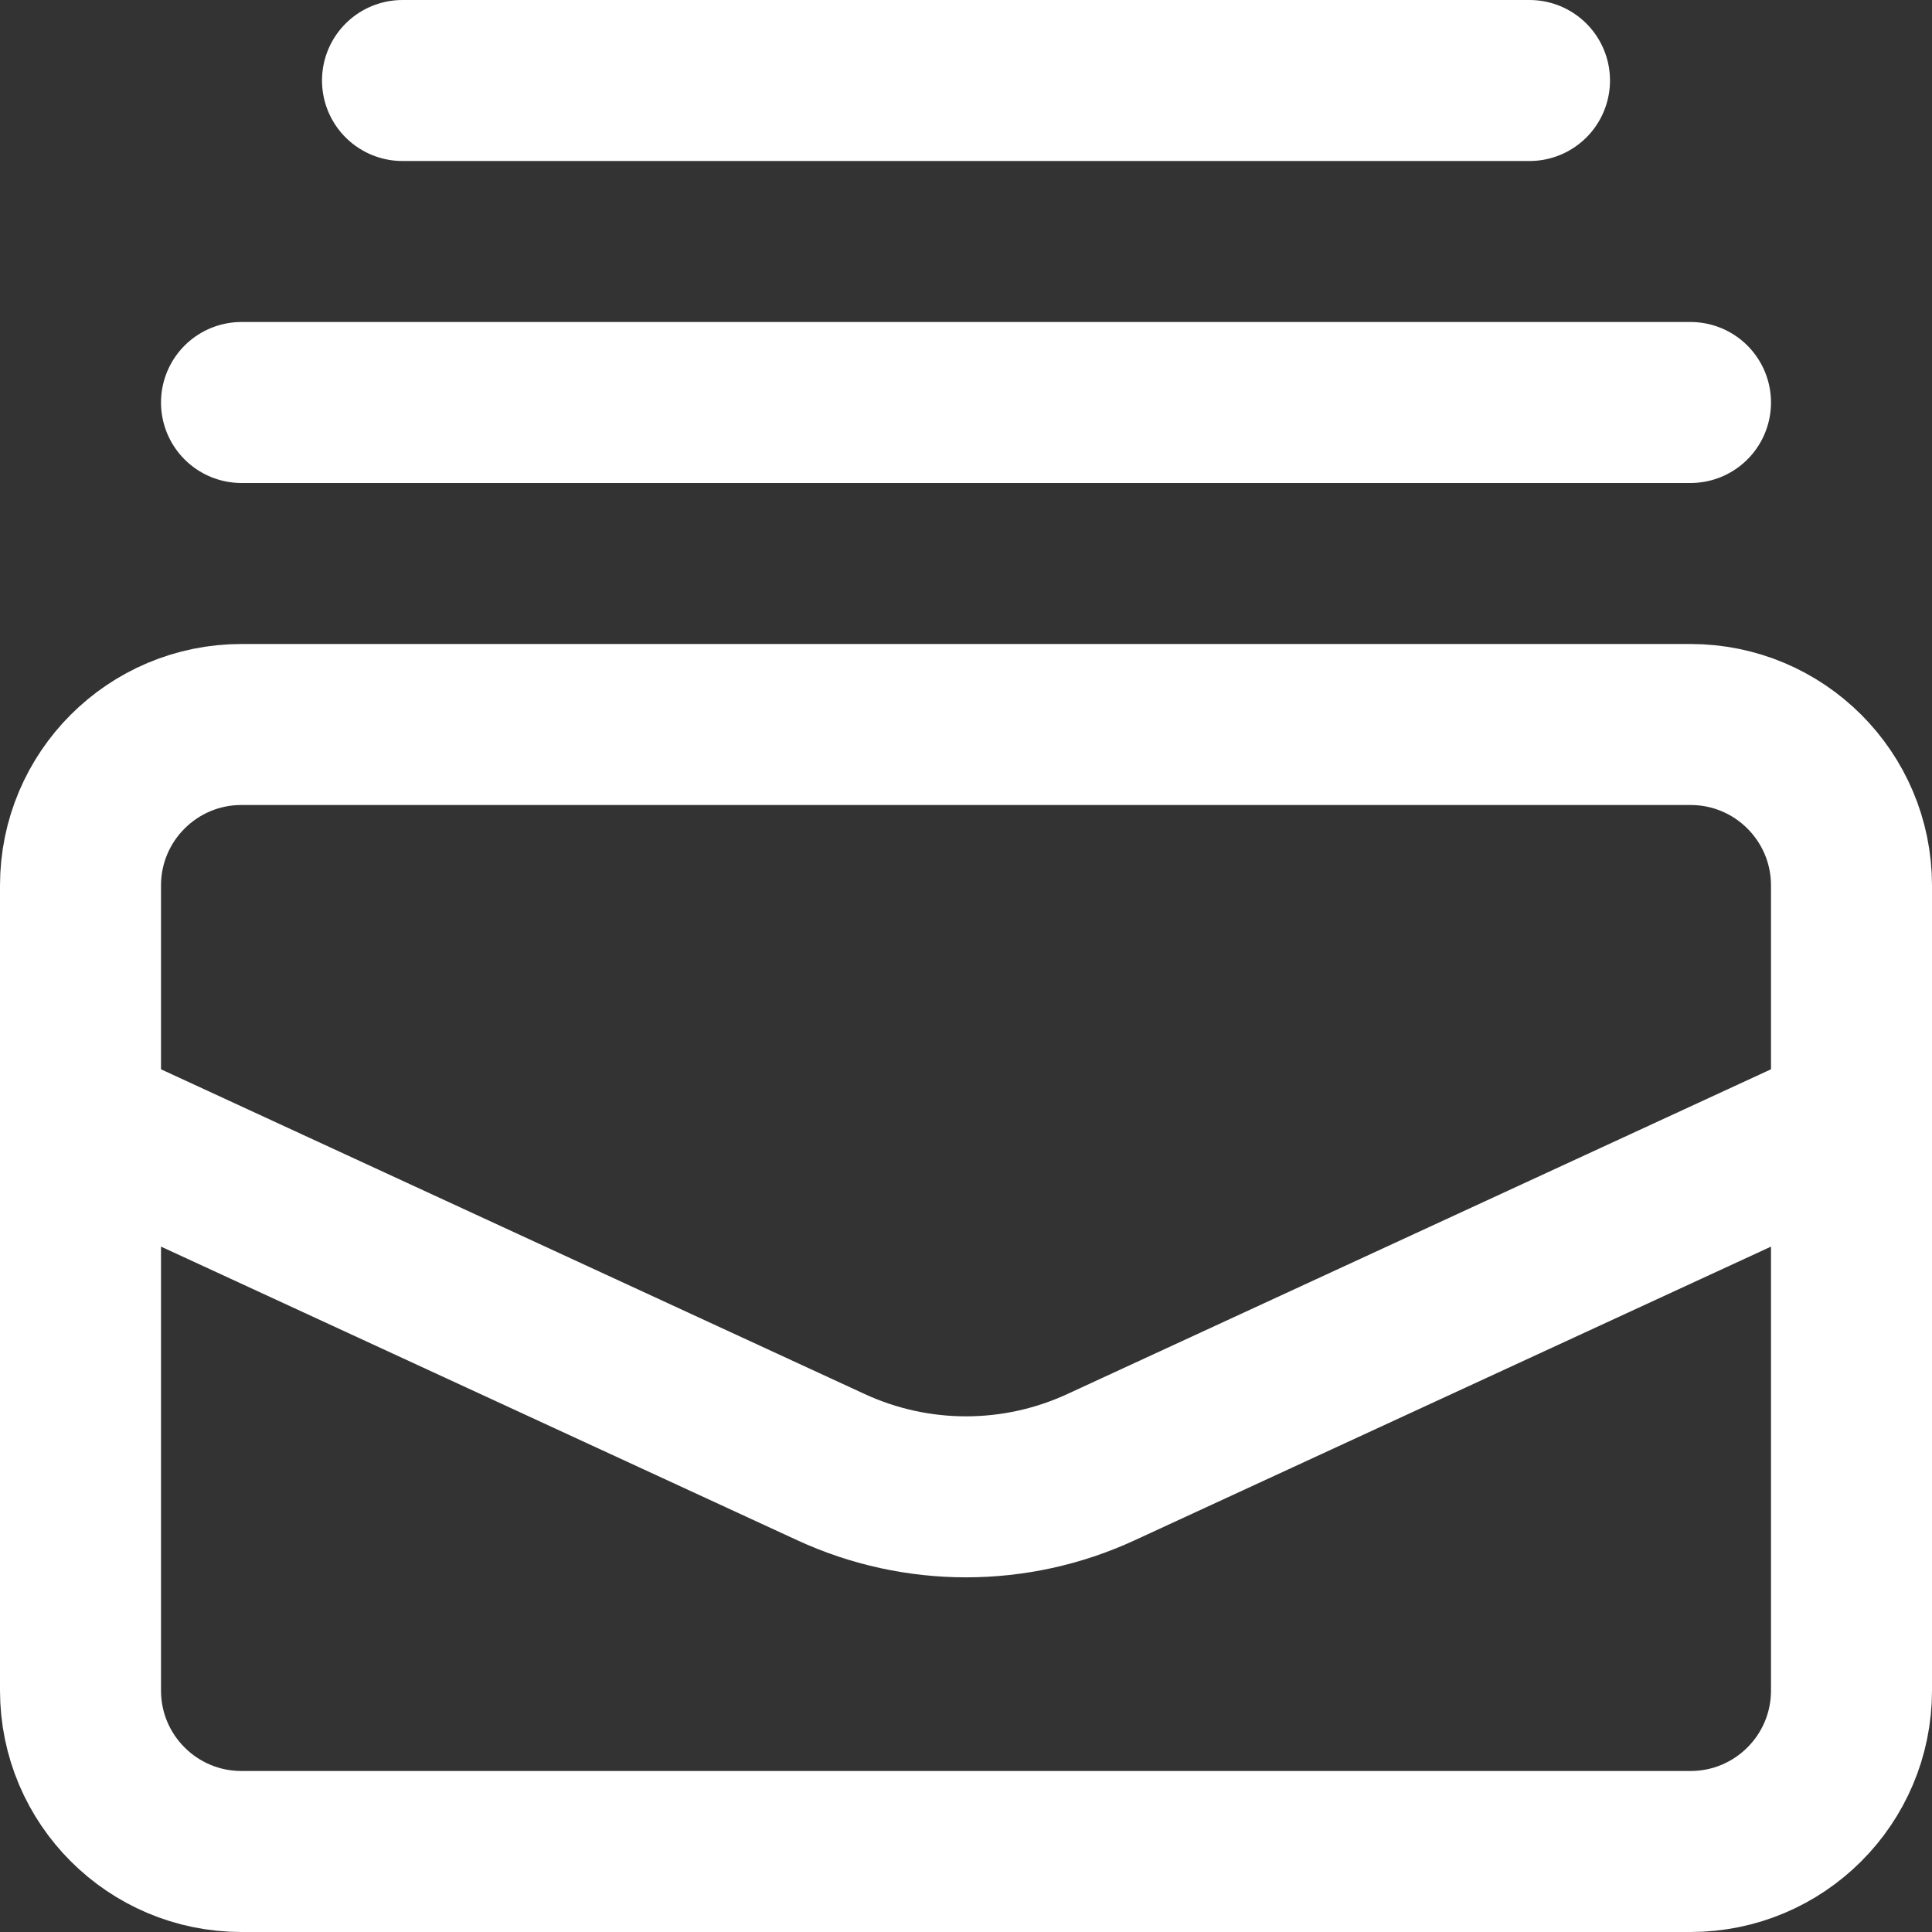
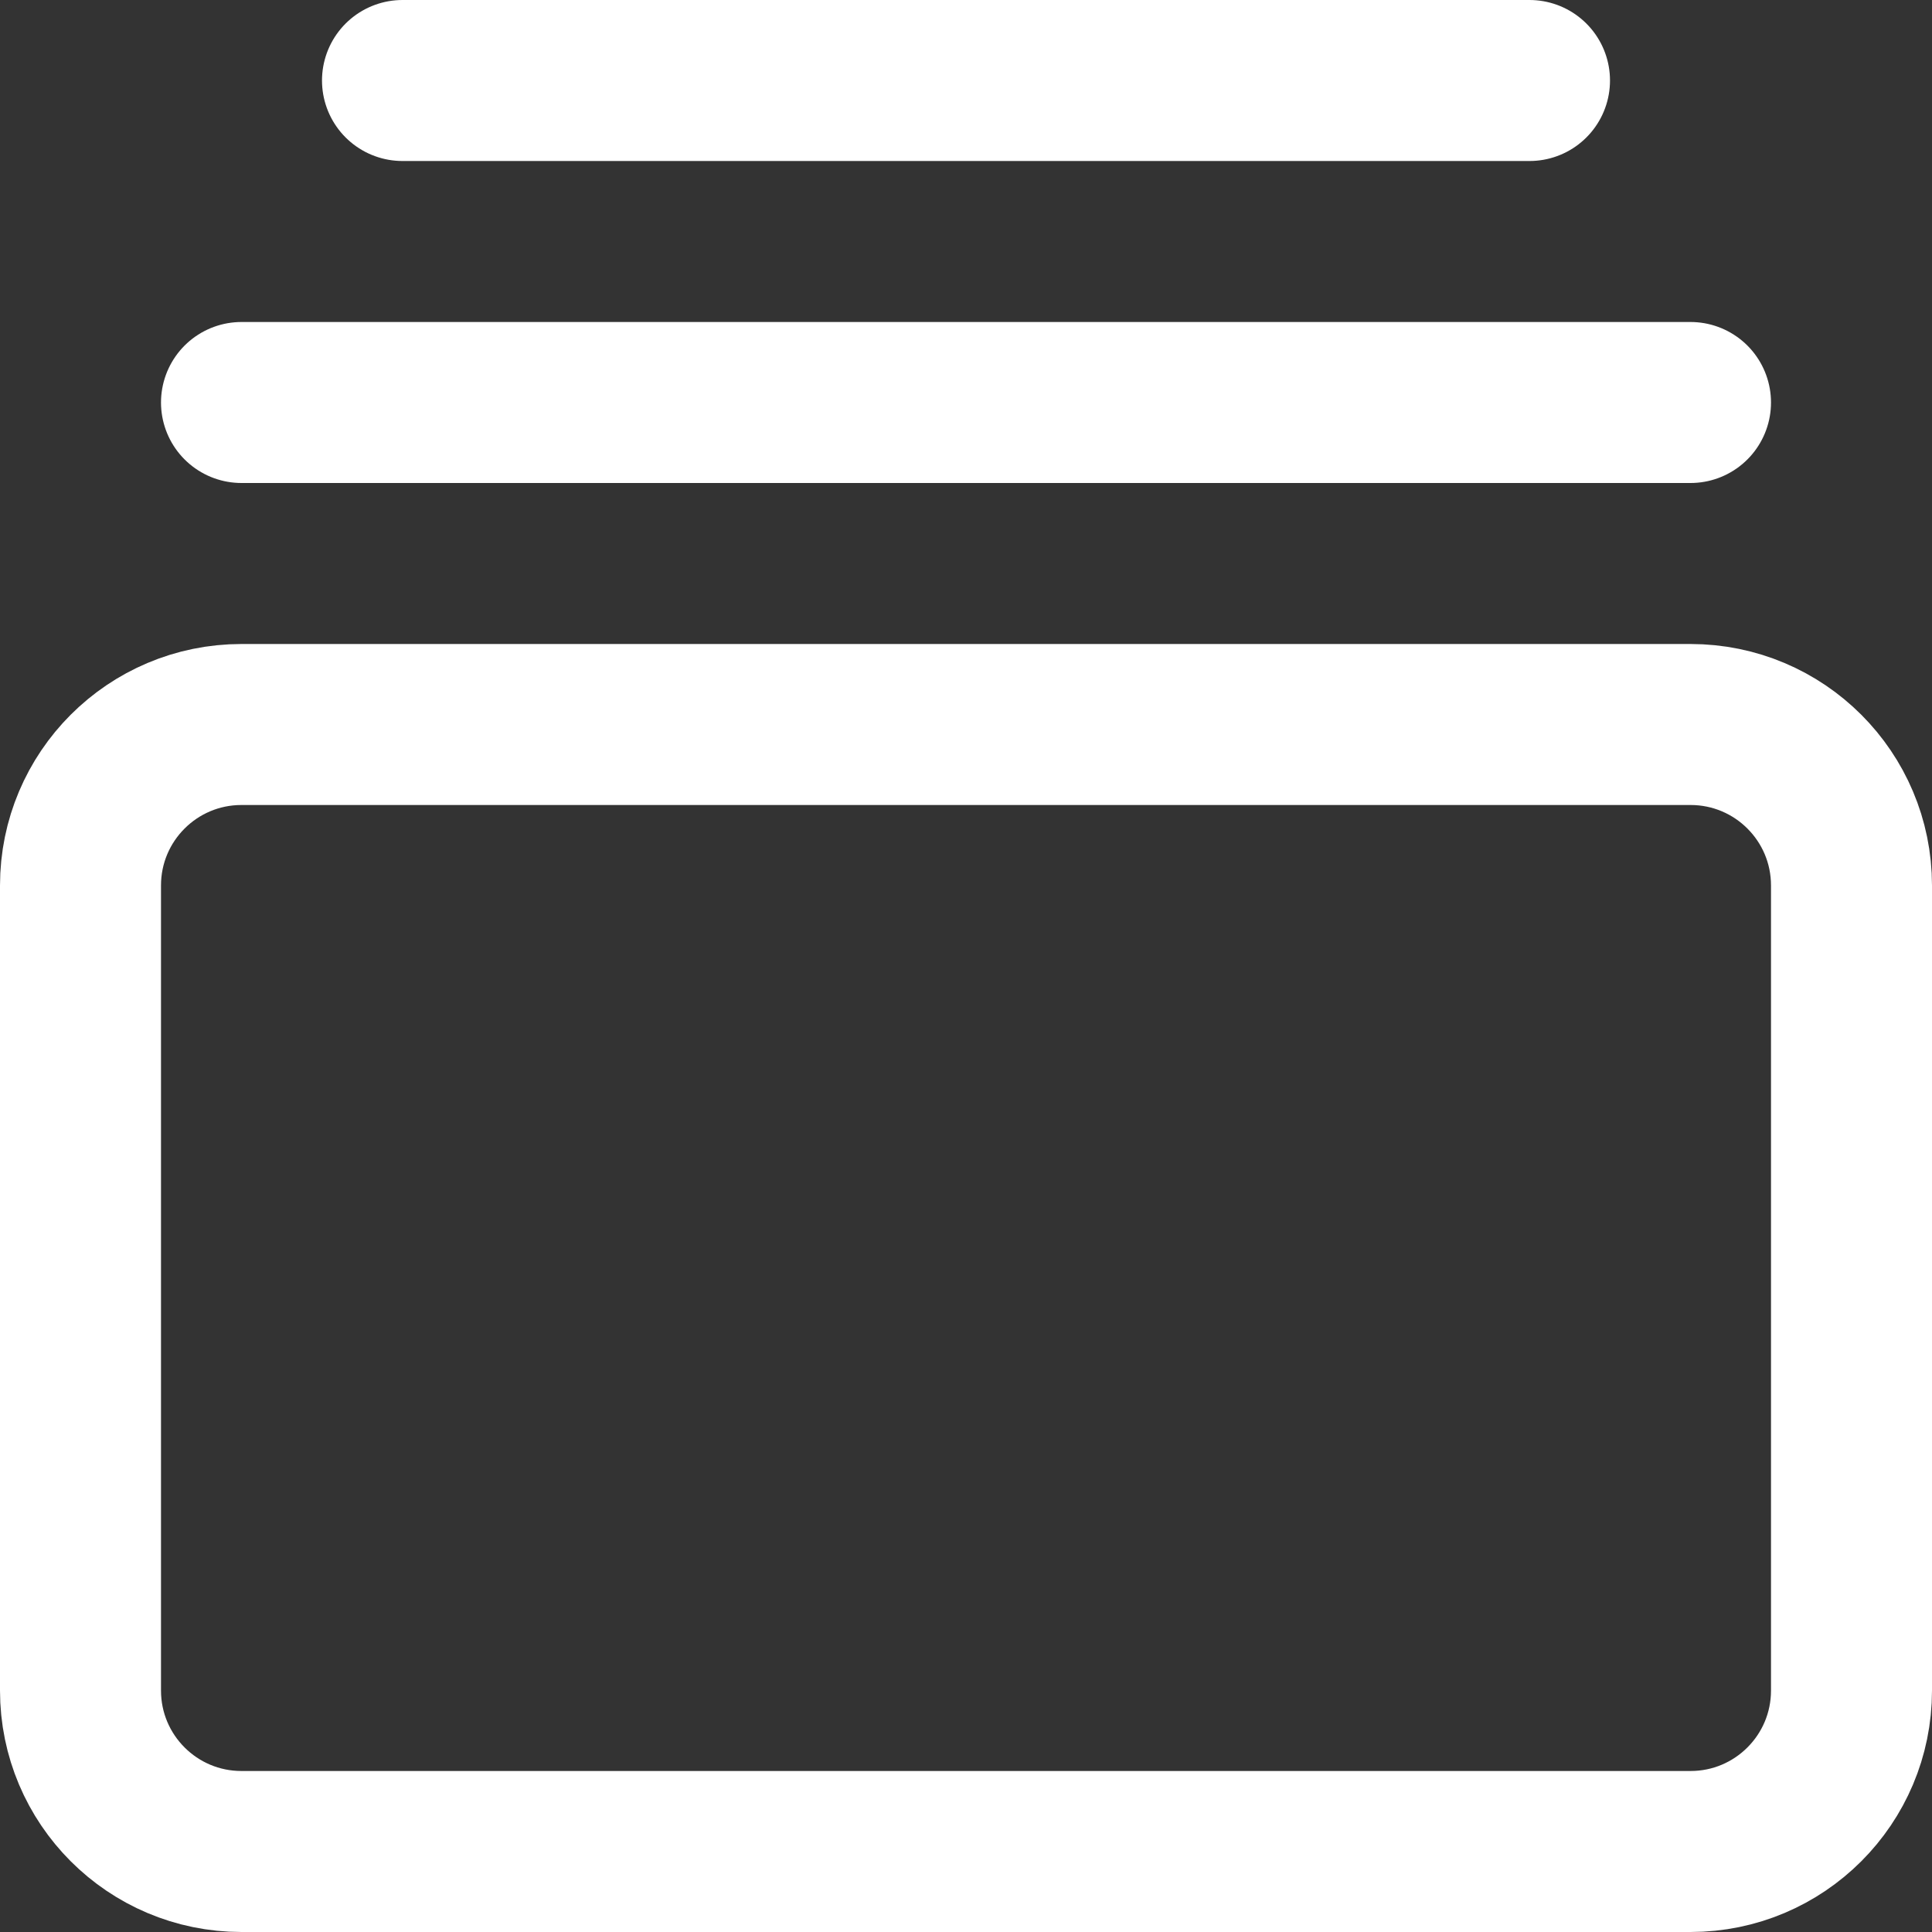
<svg xmlns="http://www.w3.org/2000/svg" enable-background="new 0 0 24 24" width="30" height="30" viewBox="0 0 24 24">
  <rect x="0" y="0" width="24" height="24" fill="#333333" stroke="none" />
  <title>USPS Tips and  Resources</title>
  <g style="fill:none;stroke:#FFFFFF;stroke-width:2;stroke-linecap:round;stroke-linejoin:round;stroke-miterlimit:10">
-     <path d="m1 13.923 9.324 4.303c1.064.491 2.289.491 3.352 0l9.324-4.303" />
    <path d="m3 5h18" />
    <path d="m21 23h-18c-1.105 0-2-.895-2-2v-10c0-1.105.895-2 2-2h18c1.105 0 2 .895 2 2v10c0 1.105-.895 2-2 2z" />
    <path d="m5 1h14" />
  </g>
</svg>